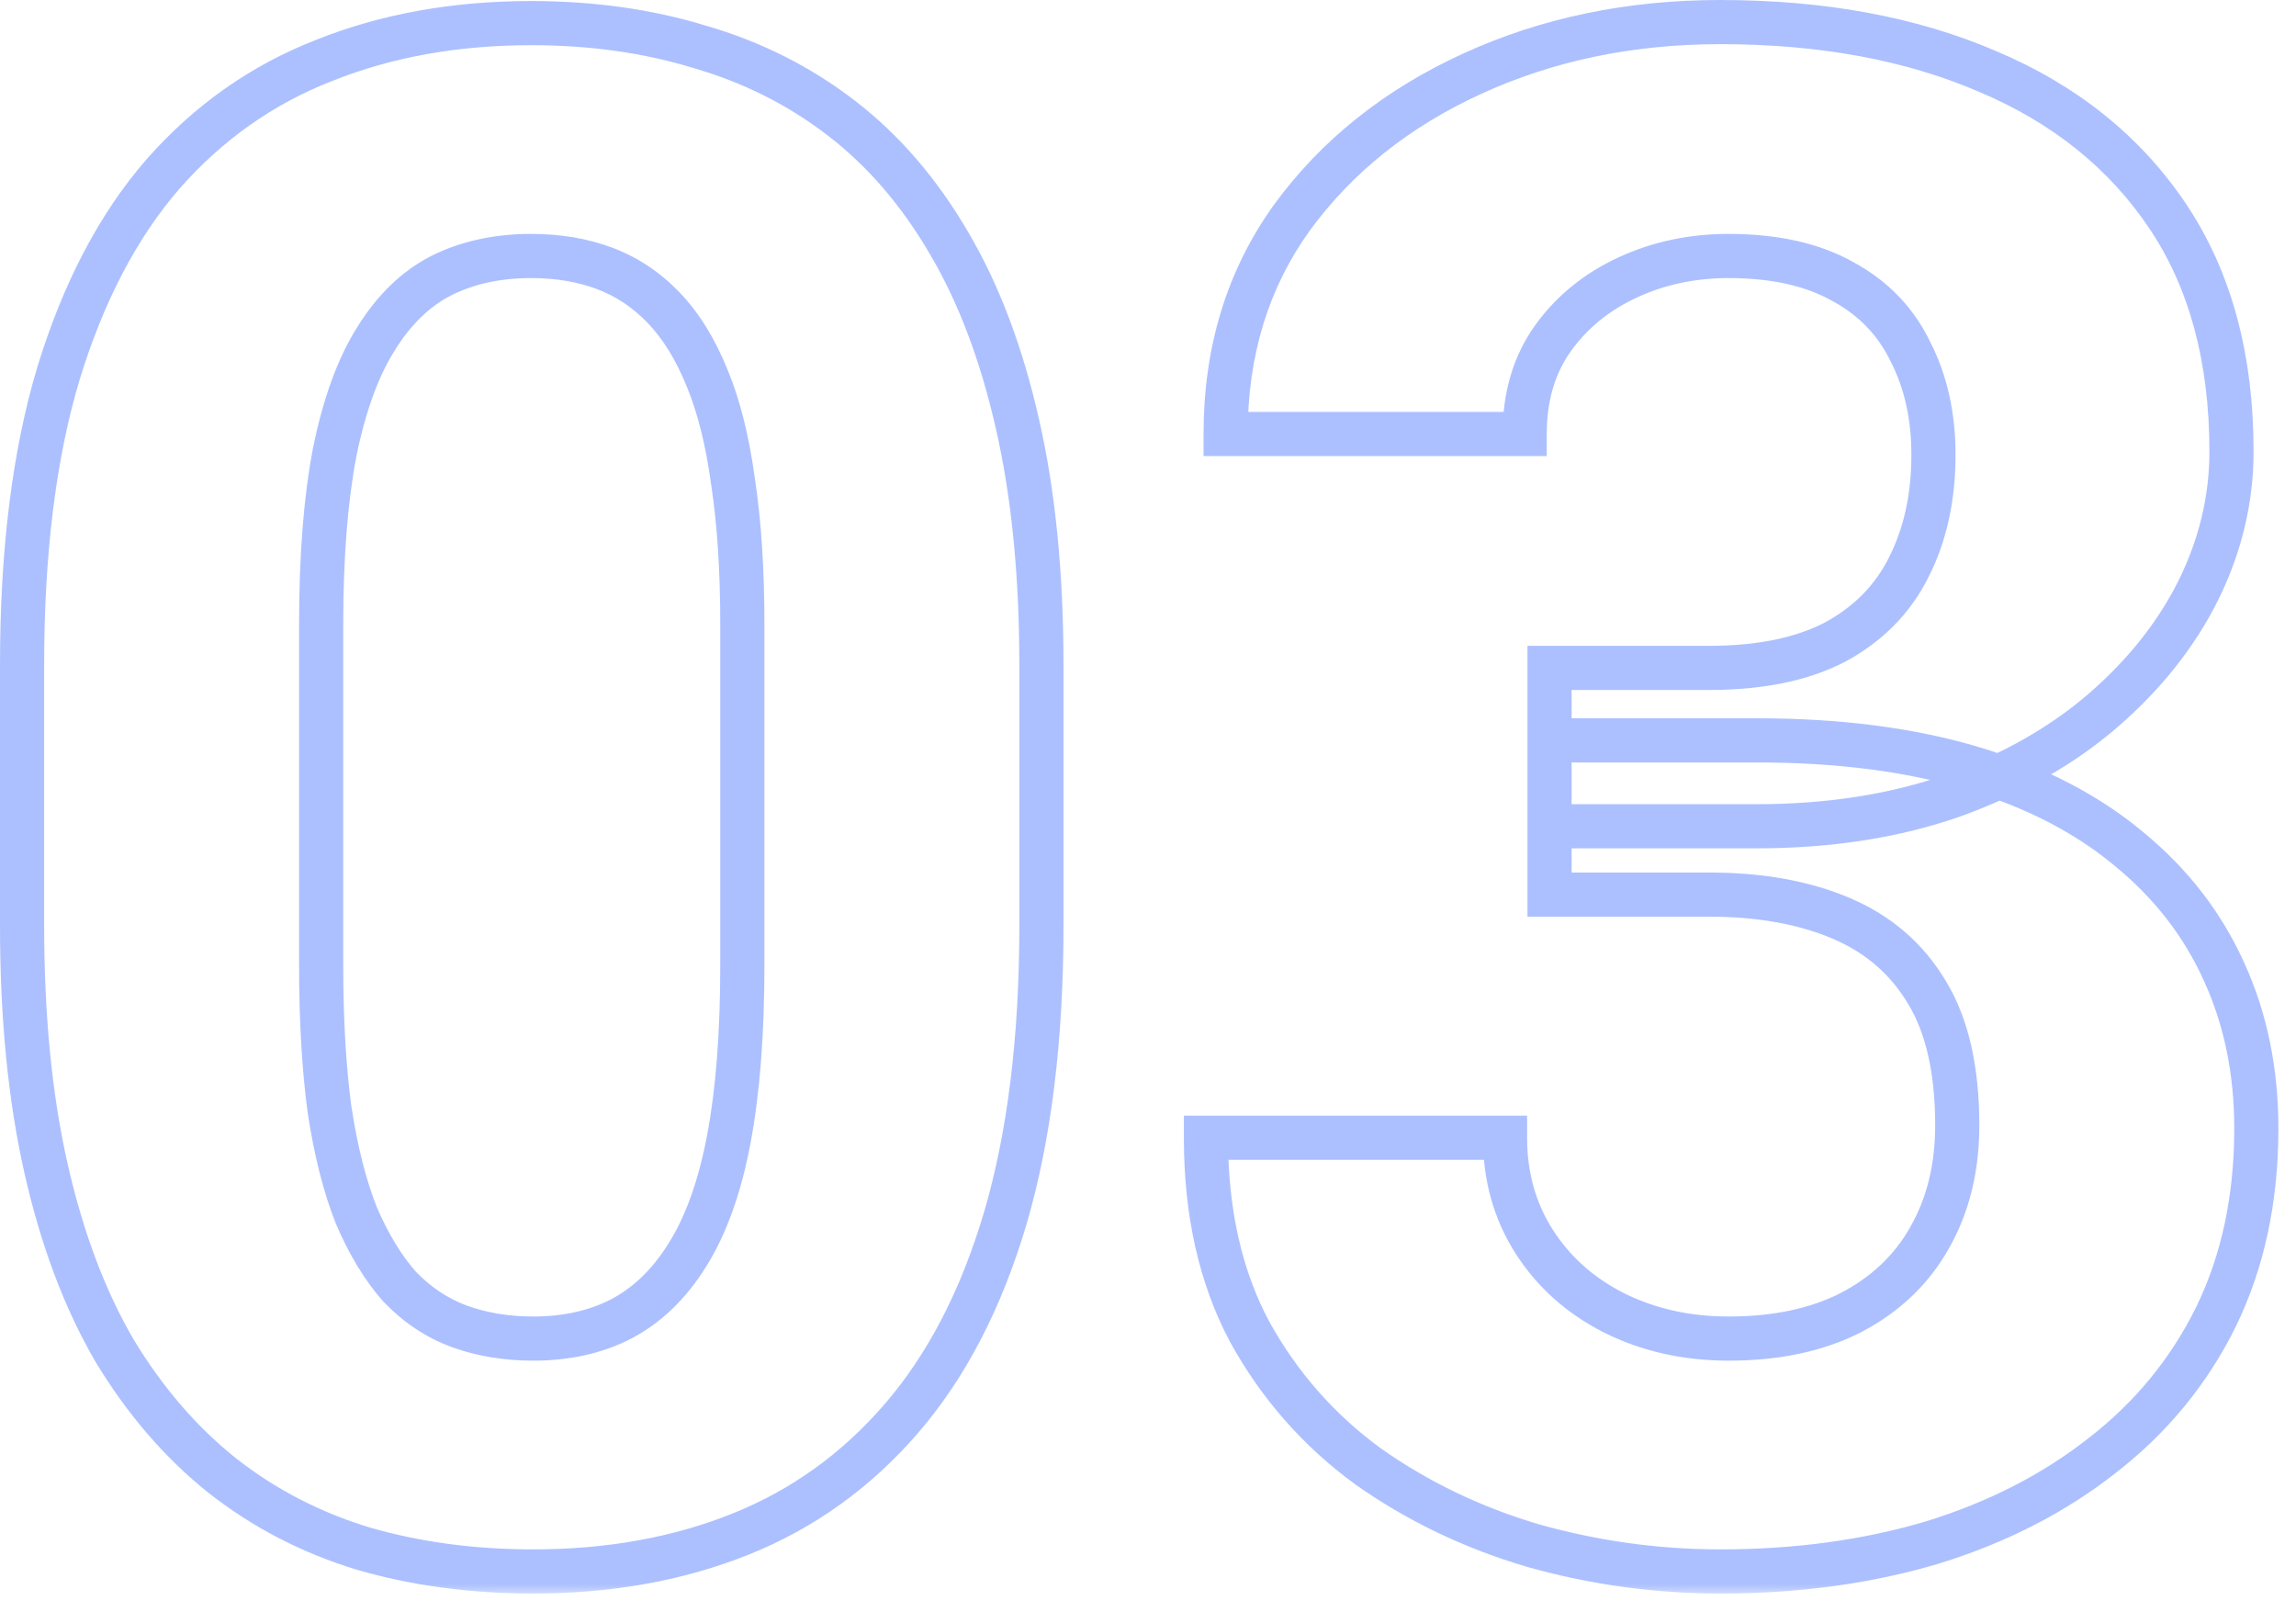
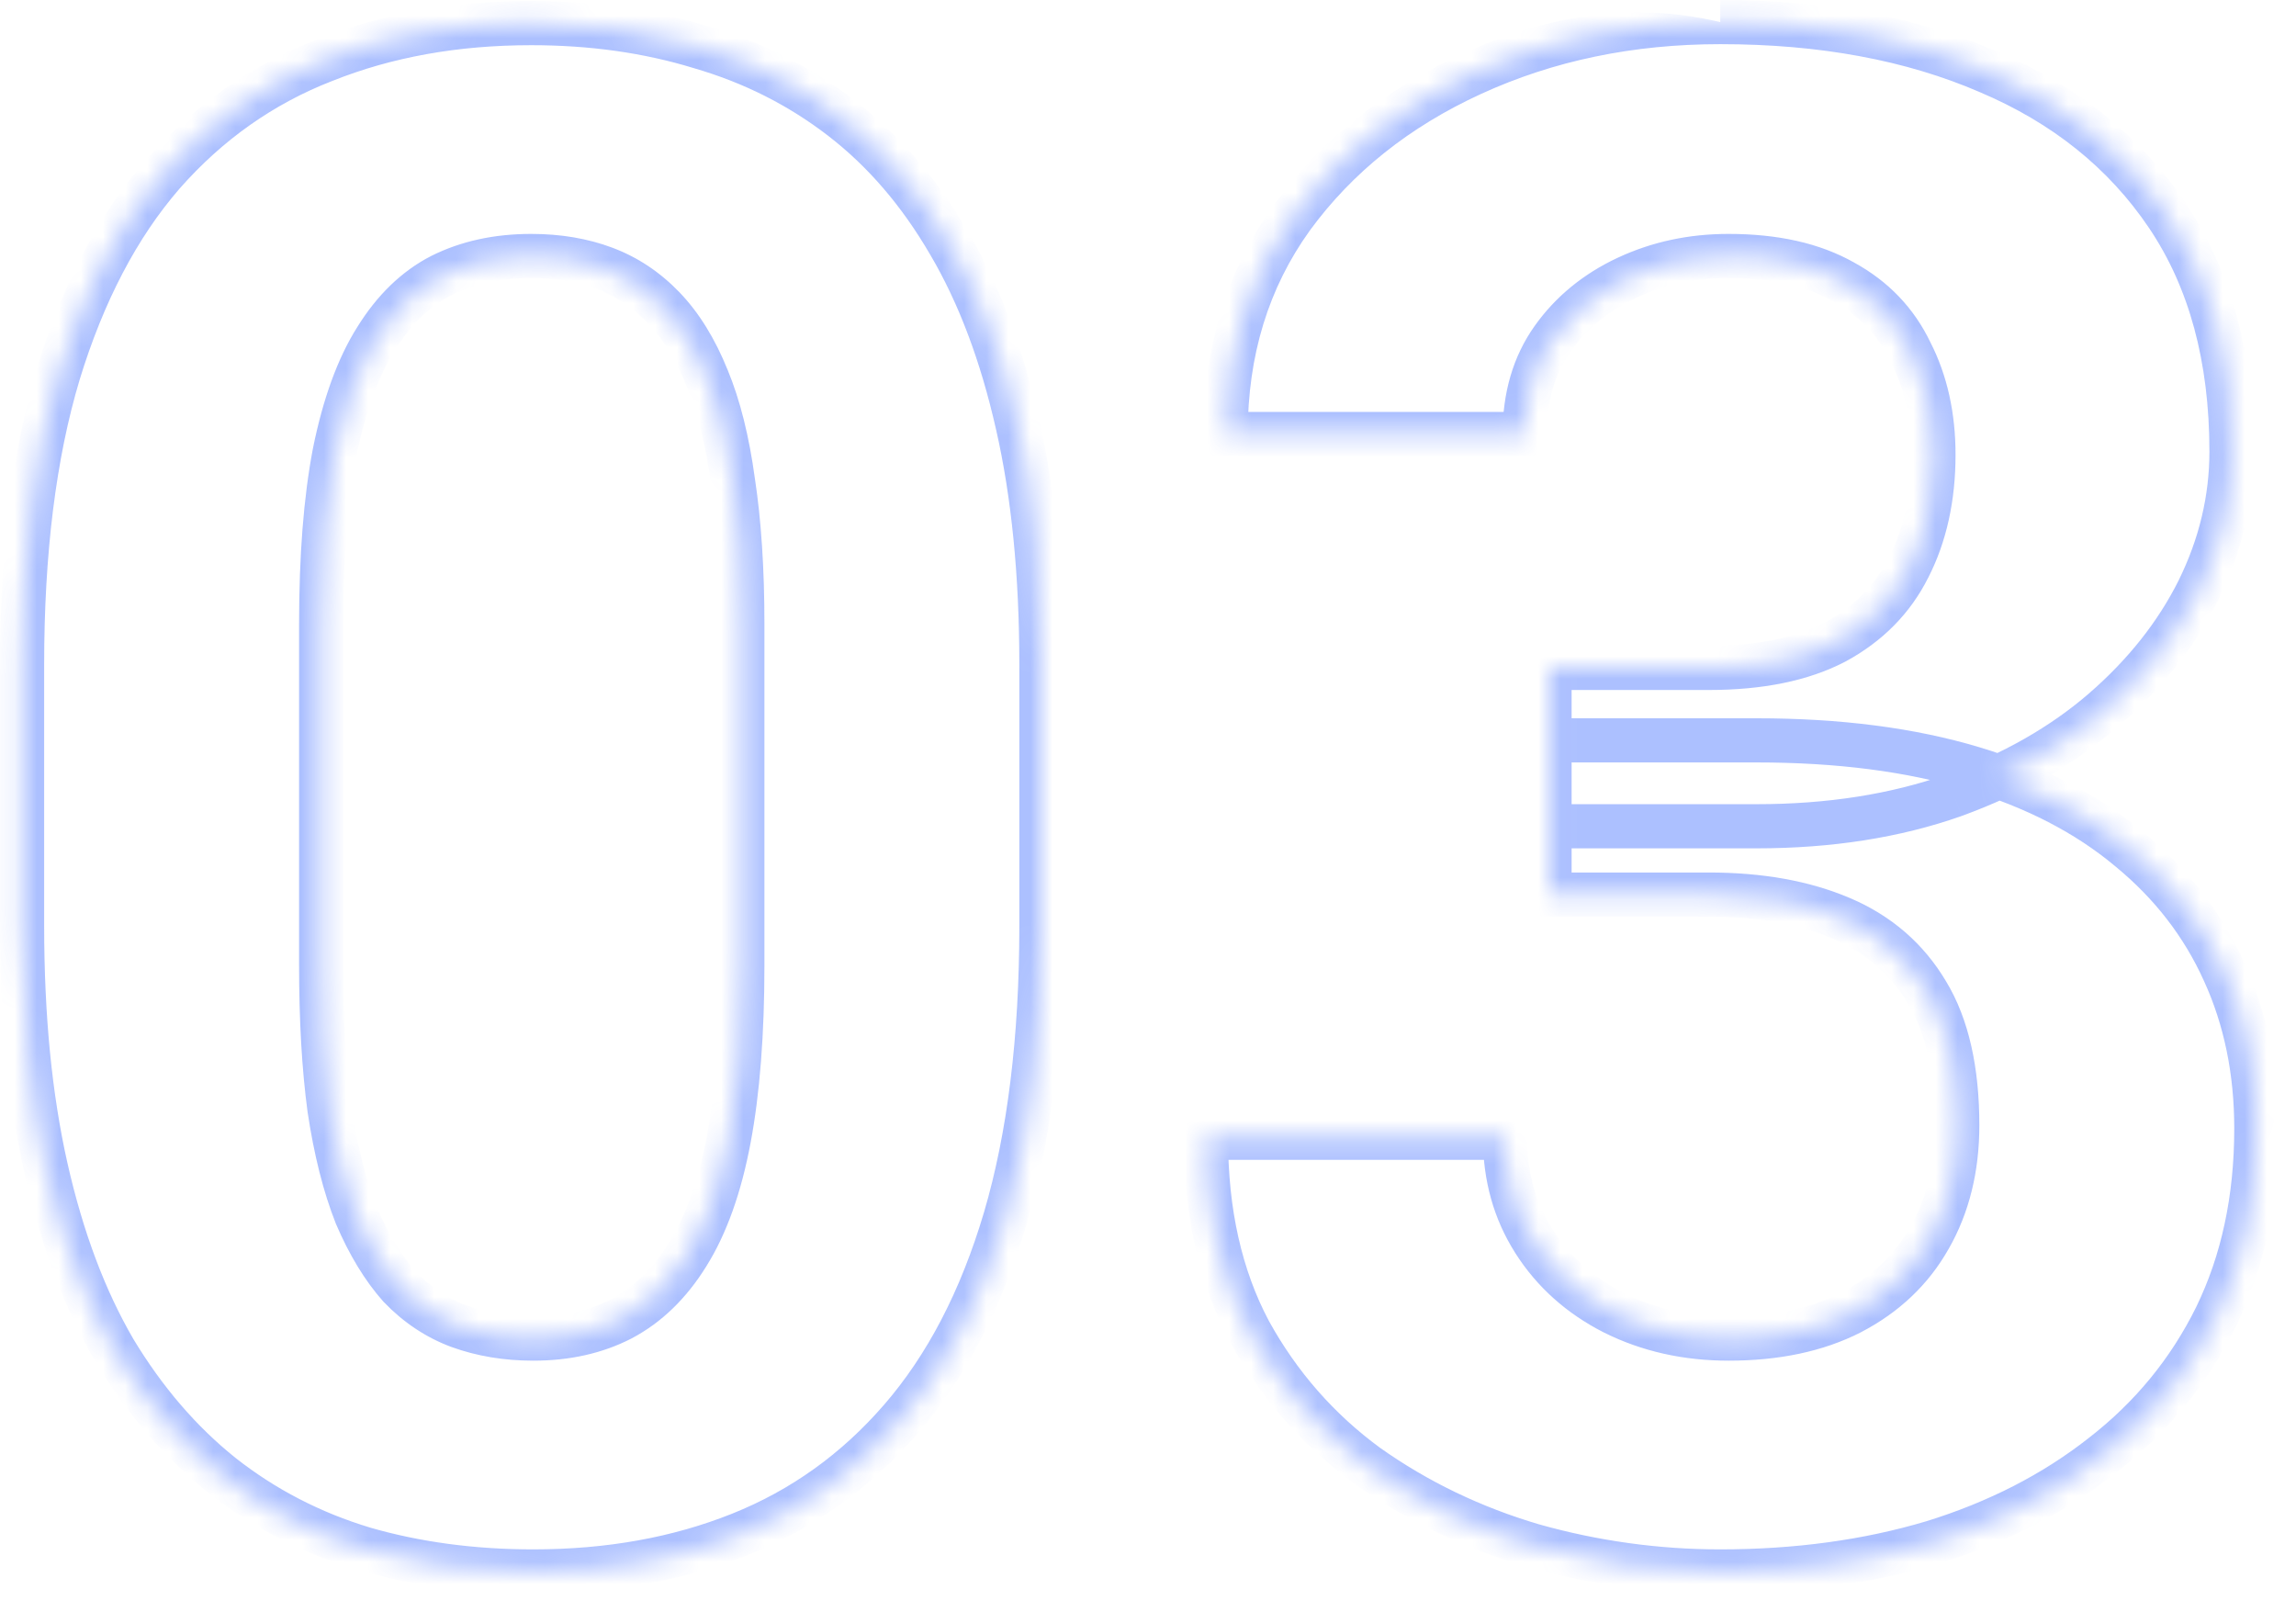
<svg xmlns="http://www.w3.org/2000/svg" width="104" height="73" viewBox="0 0 104 73" fill="none">
  <mask id="path-1-outside-1_34_1862" maskUnits="userSpaceOnUse" x="-0.828" y="-0.766" width="105" height="73" fill="black">
-     <rect fill="white" x="-0.828" y="-0.766" width="105" height="73" />
    <path d="M47.172 30.109V41.922C47.172 47.047 46.625 51.469 45.531 55.188C44.438 58.875 42.859 61.906 40.797 64.281C38.766 66.625 36.344 68.359 33.531 69.484C30.719 70.609 27.594 71.172 24.156 71.172C21.406 71.172 18.844 70.828 16.469 70.141C14.094 69.422 11.953 68.312 10.047 66.812C8.172 65.312 6.547 63.422 5.172 61.141C3.828 58.828 2.797 56.078 2.078 52.891C1.359 49.703 1 46.047 1 41.922V30.109C1 24.984 1.547 20.594 2.641 16.938C3.766 13.25 5.344 10.234 7.375 7.891C9.438 5.547 11.875 3.828 14.688 2.734C17.5 1.609 20.625 1.047 24.062 1.047C26.812 1.047 29.359 1.406 31.703 2.125C34.078 2.812 36.219 3.891 38.125 5.359C40.031 6.828 41.656 8.719 43 11.031C44.344 13.312 45.375 16.047 46.094 19.234C46.812 22.391 47.172 26.016 47.172 30.109ZM33.625 43.703V28.281C33.625 25.812 33.484 23.656 33.203 21.812C32.953 19.969 32.562 18.406 32.031 17.125C31.5 15.812 30.844 14.75 30.062 13.938C29.281 13.125 28.391 12.531 27.391 12.156C26.391 11.781 25.281 11.594 24.062 11.594C22.531 11.594 21.172 11.891 19.984 12.484C18.828 13.078 17.844 14.031 17.031 15.344C16.219 16.625 15.594 18.344 15.156 20.5C14.75 22.625 14.547 25.219 14.547 28.281V43.703C14.547 46.172 14.672 48.344 14.922 50.219C15.203 52.094 15.609 53.703 16.141 55.047C16.703 56.359 17.359 57.438 18.109 58.281C18.891 59.094 19.781 59.688 20.781 60.062C21.812 60.438 22.938 60.625 24.156 60.625C25.656 60.625 26.984 60.328 28.141 59.734C29.328 59.109 30.328 58.141 31.141 56.828C31.984 55.484 32.609 53.734 33.016 51.578C33.422 49.422 33.625 46.797 33.625 43.703ZM70.188 30.25H77.406C79.719 30.25 81.625 29.859 83.125 29.078C84.625 28.266 85.734 27.141 86.453 25.703C87.203 24.234 87.578 22.531 87.578 20.594C87.578 18.844 87.234 17.297 86.547 15.953C85.891 14.578 84.875 13.516 83.5 12.766C82.125 11.984 80.391 11.594 78.297 11.594C76.641 11.594 75.109 11.922 73.703 12.578C72.297 13.234 71.172 14.156 70.328 15.344C69.484 16.531 69.062 17.969 69.062 19.656H55.516C55.516 15.906 56.516 12.641 58.516 9.859C60.547 7.078 63.266 4.906 66.672 3.344C70.078 1.781 73.828 1 77.922 1C82.547 1 86.594 1.75 90.062 3.25C93.531 4.719 96.234 6.891 98.172 9.766C100.109 12.641 101.078 16.203 101.078 20.453C101.078 22.609 100.578 24.703 99.578 26.734C98.578 28.734 97.141 30.547 95.266 32.172C93.422 33.766 91.172 35.047 88.516 36.016C85.859 36.953 82.875 37.422 79.562 37.422H70.188V30.25ZM70.188 40.516V33.531H79.562C83.281 33.531 86.547 33.953 89.359 34.797C92.172 35.641 94.531 36.859 96.438 38.453C98.344 40.016 99.781 41.875 100.75 44.031C101.719 46.156 102.203 48.516 102.203 51.109C102.203 54.297 101.594 57.141 100.375 59.641C99.156 62.109 97.438 64.203 95.219 65.922C93.031 67.641 90.469 68.953 87.531 69.859C84.594 70.734 81.391 71.172 77.922 71.172C75.047 71.172 72.219 70.781 69.438 70C66.688 69.188 64.188 67.984 61.938 66.391C59.719 64.766 57.938 62.734 56.594 60.297C55.281 57.828 54.625 54.906 54.625 51.531H68.172C68.172 53.281 68.609 54.844 69.484 56.219C70.359 57.594 71.562 58.672 73.094 59.453C74.656 60.234 76.391 60.625 78.297 60.625C80.453 60.625 82.297 60.234 83.828 59.453C85.391 58.641 86.578 57.516 87.391 56.078C88.234 54.609 88.656 52.906 88.656 50.969C88.656 48.469 88.203 46.469 87.297 44.969C86.391 43.438 85.094 42.312 83.406 41.594C81.719 40.875 79.719 40.516 77.406 40.516H70.188Z" />
  </mask>
-   <path d="M45.531 55.188L46.49 55.472L46.491 55.47L45.531 55.188ZM40.797 64.281L40.042 63.626L40.041 63.626L40.797 64.281ZM16.469 70.141L16.179 71.098L16.191 71.101L16.469 70.141ZM10.047 66.812L9.422 67.593L9.428 67.598L10.047 66.812ZM5.172 61.141L4.307 61.643L4.311 61.65L4.315 61.657L5.172 61.141ZM2.641 16.938L1.684 16.646L1.683 16.651L2.641 16.938ZM7.375 7.891L6.624 7.23L6.619 7.236L7.375 7.891ZM14.688 2.734L15.05 3.666L15.059 3.663L14.688 2.734ZM31.703 2.125L31.41 3.081L31.418 3.083L31.425 3.086L31.703 2.125ZM43 11.031L42.135 11.534L42.138 11.539L43 11.031ZM46.094 19.234L45.118 19.454L45.119 19.456L46.094 19.234ZM33.203 21.812L32.212 21.947L32.213 21.955L32.215 21.963L33.203 21.812ZM32.031 17.125L31.104 17.5L31.108 17.508L32.031 17.125ZM19.984 12.484L19.537 11.59L19.528 11.595L19.984 12.484ZM17.031 15.344L17.876 15.879L17.881 15.87L17.031 15.344ZM15.156 20.5L14.176 20.301L14.174 20.312L15.156 20.5ZM14.922 50.219L13.931 50.351L13.932 50.359L13.933 50.367L14.922 50.219ZM16.141 55.047L15.211 55.414L15.216 55.428L15.222 55.441L16.141 55.047ZM18.109 58.281L17.362 58.946L17.375 58.96L17.389 58.974L18.109 58.281ZM20.781 60.062L20.43 60.999L20.439 61.002L20.781 60.062ZM28.141 59.734L28.598 60.624L28.606 60.619L28.141 59.734ZM31.141 56.828L30.294 56.296L30.29 56.302L31.141 56.828ZM47.172 30.109H46.172V41.922H47.172H48.172V30.109H47.172ZM47.172 41.922H46.172C46.172 46.98 45.632 51.302 44.572 54.905L45.531 55.188L46.491 55.47C47.618 51.635 48.172 47.114 48.172 41.922H47.172ZM45.531 55.188L44.572 54.903C43.511 58.484 41.992 61.38 40.042 63.626L40.797 64.281L41.552 64.937C43.727 62.433 45.364 59.266 46.49 55.472L45.531 55.188ZM40.797 64.281L40.041 63.626C38.112 65.853 35.821 67.492 33.16 68.556L33.531 69.484L33.903 70.413C36.867 69.227 39.419 67.397 41.553 64.936L40.797 64.281ZM33.531 69.484L33.16 68.556C30.48 69.628 27.484 70.172 24.156 70.172V71.172V72.172C27.704 72.172 30.957 71.591 33.903 70.413L33.531 69.484ZM24.156 71.172V70.172C21.49 70.172 19.022 69.839 16.747 69.18L16.469 70.141L16.191 71.101C18.666 71.818 21.323 72.172 24.156 72.172V71.172ZM16.469 70.141L16.758 69.183C14.5 68.5 12.471 67.448 10.665 66.027L10.047 66.812L9.428 67.598C11.435 69.177 13.688 70.344 16.179 71.098L16.469 70.141ZM10.047 66.812L10.672 66.032C8.898 64.613 7.349 62.816 6.028 60.624L5.172 61.141L4.315 61.657C5.745 64.028 7.445 66.012 9.422 67.593L10.047 66.812ZM5.172 61.141L6.037 60.638C4.754 58.431 3.755 55.78 3.054 52.671L2.078 52.891L1.103 53.111C1.839 56.376 2.903 59.226 4.307 61.643L5.172 61.141ZM2.078 52.891L3.054 52.671C2.355 49.571 2 45.991 2 41.922H1H0C0 46.102 0.364 49.835 1.103 53.111L2.078 52.891ZM1 41.922H2V30.109H1H0V41.922H1ZM1 30.109H2C2 25.05 2.54 20.762 3.599 17.224L2.641 16.938L1.683 16.651C0.553 20.426 0 24.918 0 30.109H1ZM2.641 16.938L3.597 17.229C4.691 13.644 6.21 10.761 8.131 8.546L7.375 7.891L6.619 7.236C4.477 9.707 2.84 12.856 1.684 16.646L2.641 16.938ZM7.375 7.891L8.126 8.551C10.086 6.323 12.392 4.7 15.05 3.666L14.688 2.734L14.325 1.802C11.358 2.956 8.789 4.77 6.624 7.23L7.375 7.891ZM14.688 2.734L15.059 3.663C17.738 2.591 20.735 2.047 24.062 2.047V1.047V0.047C20.515 0.047 17.262 0.628 14.316 1.806L14.688 2.734ZM24.062 1.047V2.047C26.725 2.047 29.172 2.395 31.41 3.081L31.703 2.125L31.996 1.169C29.547 0.418 26.9 0.047 24.062 0.047V1.047ZM31.703 2.125L31.425 3.086C33.683 3.739 35.71 4.761 37.515 6.152L38.125 5.359L38.735 4.567C36.727 3.02 34.473 1.886 31.981 1.164L31.703 2.125ZM38.125 5.359L37.515 6.152C39.307 7.533 40.849 9.321 42.135 11.534L43 11.031L43.865 10.529C42.463 8.117 40.755 6.124 38.735 4.567L38.125 5.359ZM43 11.031L42.138 11.539C43.419 13.713 44.417 16.345 45.118 19.454L46.094 19.234L47.069 19.014C46.333 15.748 45.269 12.912 43.862 10.524L43 11.031ZM46.094 19.234L45.119 19.456C45.817 22.524 46.172 26.072 46.172 30.109H47.172H48.172C48.172 25.96 47.808 22.258 47.069 19.012L46.094 19.234ZM33.625 43.703H34.625V28.281H33.625H32.625V43.703H33.625ZM33.625 28.281H34.625C34.625 25.777 34.483 23.568 34.192 21.662L33.203 21.812L32.215 21.963C32.486 23.744 32.625 25.848 32.625 28.281H33.625ZM33.203 21.812L34.194 21.678C33.936 19.776 33.528 18.125 32.955 16.742L32.031 17.125L31.108 17.508C31.597 18.688 31.97 20.162 32.212 21.947L33.203 21.812ZM32.031 17.125L32.958 16.75C32.391 15.348 31.672 14.169 30.783 13.244L30.062 13.938L29.342 14.631C30.015 15.331 30.609 16.277 31.104 17.5L32.031 17.125ZM30.062 13.938L30.783 13.244C29.904 12.33 28.889 11.65 27.742 11.22L27.391 12.156L27.04 13.093C27.892 13.412 28.658 13.92 29.342 14.631L30.062 13.938ZM27.391 12.156L27.742 11.22C26.615 10.797 25.384 10.594 24.062 10.594V11.594V12.594C25.178 12.594 26.166 12.765 27.04 13.093L27.391 12.156ZM24.062 11.594V10.594C22.4 10.594 20.883 10.917 19.537 11.59L19.984 12.484L20.432 13.379C21.46 12.864 22.663 12.594 24.062 12.594V11.594ZM19.984 12.484L19.528 11.595C18.181 12.286 17.071 13.38 16.181 14.817L17.031 15.344L17.881 15.87C18.616 14.683 19.475 13.87 20.441 13.374L19.984 12.484ZM17.031 15.344L16.187 14.808C15.287 16.228 14.628 18.075 14.176 20.301L15.156 20.5L16.136 20.699C16.559 18.613 17.151 17.022 17.876 15.879L17.031 15.344ZM15.156 20.5L14.174 20.312C13.752 22.519 13.547 25.179 13.547 28.281H14.547H15.547C15.547 25.258 15.748 22.731 16.139 20.688L15.156 20.5ZM14.547 28.281H13.547V43.703H14.547H15.547V28.281H14.547ZM14.547 43.703H13.547C13.547 46.204 13.673 48.421 13.931 50.351L14.922 50.219L15.913 50.087C15.67 48.266 15.547 46.14 15.547 43.703H14.547ZM14.922 50.219L13.933 50.367C14.222 52.295 14.644 53.982 15.211 55.414L16.141 55.047L17.071 54.679C16.574 53.424 16.184 51.892 15.911 50.07L14.922 50.219ZM16.141 55.047L15.222 55.441C15.816 56.827 16.524 58.004 17.362 58.946L18.109 58.281L18.857 57.617C18.194 56.871 17.591 55.892 17.06 54.653L16.141 55.047ZM18.109 58.281L17.389 58.974C18.267 59.888 19.282 60.569 20.43 60.999L20.781 60.062L21.132 59.126C20.28 58.806 19.514 58.299 18.83 57.588L18.109 58.281ZM20.781 60.062L20.439 61.002C21.592 61.421 22.834 61.625 24.156 61.625V60.625V59.625C23.041 59.625 22.033 59.454 21.123 59.123L20.781 60.062ZM24.156 60.625V61.625C25.791 61.625 27.279 61.301 28.597 60.624L28.141 59.734L27.684 58.845C26.689 59.355 25.522 59.625 24.156 59.625V60.625ZM28.141 59.734L28.606 60.619C29.974 59.899 31.099 58.795 31.991 57.355L31.141 56.828L30.29 56.302C29.557 57.486 28.682 58.319 27.675 58.849L28.141 59.734ZM31.141 56.828L31.988 57.36C32.918 55.878 33.577 53.999 33.998 51.763L33.016 51.578L32.033 51.393C31.642 53.47 31.051 55.091 30.294 56.296L31.141 56.828ZM33.016 51.578L33.998 51.763C34.42 49.527 34.625 46.836 34.625 43.703H33.625H32.625C32.625 46.758 32.424 49.317 32.033 51.393L33.016 51.578ZM70.188 30.25V29.25H69.188V30.25H70.188ZM83.125 29.078L83.587 29.965L83.594 29.961L83.601 29.957L83.125 29.078ZM86.453 25.703L85.562 25.248L85.559 25.256L86.453 25.703ZM86.547 15.953L85.644 16.384L85.65 16.396L85.657 16.409L86.547 15.953ZM83.5 12.766L83.006 13.635L83.013 13.639L83.021 13.643L83.5 12.766ZM69.062 19.656V20.656H70.062V19.656H69.062ZM55.516 19.656H54.516V20.656H55.516V19.656ZM58.516 9.859L57.708 9.27L57.704 9.276L58.516 9.859ZM90.062 3.25L89.666 4.168L89.673 4.171L90.062 3.25ZM99.578 26.734L100.473 27.182L100.475 27.176L99.578 26.734ZM95.266 32.172L95.92 32.928L95.921 32.928L95.266 32.172ZM88.516 36.016L88.849 36.959L88.858 36.955L88.516 36.016ZM70.188 37.422H69.188V38.422H70.188V37.422ZM70.188 40.516H69.188V41.516H70.188V40.516ZM70.188 33.531V32.531H69.188V33.531H70.188ZM96.438 38.453L95.796 39.22L95.804 39.227L96.438 38.453ZM100.75 44.031L99.838 44.441L99.84 44.446L100.75 44.031ZM100.375 59.641L101.272 60.083L101.274 60.079L100.375 59.641ZM95.219 65.922L94.606 65.131L94.601 65.136L95.219 65.922ZM87.531 69.859L87.817 70.818L87.826 70.815L87.531 69.859ZM69.438 70L69.154 70.959L69.167 70.963L69.438 70ZM61.938 66.391L61.347 67.197L61.353 67.202L61.359 67.207L61.938 66.391ZM56.594 60.297L55.711 60.766L55.714 60.773L55.718 60.78L56.594 60.297ZM54.625 51.531V50.531H53.625V51.531H54.625ZM68.172 51.531H69.172V50.531H68.172V51.531ZM73.094 59.453L72.639 60.344L72.647 60.347L73.094 59.453ZM83.828 59.453L84.283 60.344L84.29 60.34L83.828 59.453ZM87.391 56.078L86.523 55.58L86.52 55.586L87.391 56.078ZM87.297 44.969L86.436 45.478L86.441 45.486L87.297 44.969ZM70.188 30.25V31.25H77.406V30.25V29.25H70.188V30.25ZM77.406 30.25V31.25C79.823 31.25 81.902 30.843 83.587 29.965L83.125 29.078L82.663 28.191C81.348 28.876 79.614 29.25 77.406 29.25V30.25ZM83.125 29.078L83.601 29.957C85.27 29.053 86.531 27.783 87.347 26.15L86.453 25.703L85.559 25.256C84.938 26.498 83.98 27.478 82.649 28.199L83.125 29.078ZM86.453 25.703L87.344 26.158C88.177 24.526 88.578 22.662 88.578 20.594H87.578H86.578C86.578 22.401 86.229 23.943 85.562 25.248L86.453 25.703ZM87.578 20.594H88.578C88.578 18.711 88.207 17.003 87.437 15.498L86.547 15.953L85.657 16.409C86.261 17.59 86.578 18.977 86.578 20.594H87.578ZM86.547 15.953L87.449 15.522C86.7 13.952 85.533 12.736 83.979 11.888L83.5 12.766L83.021 13.643C84.217 14.296 85.082 15.204 85.644 16.384L86.547 15.953ZM83.5 12.766L83.994 11.896C82.427 11.006 80.51 10.594 78.297 10.594V11.594V12.594C80.272 12.594 81.823 12.963 83.006 13.635L83.5 12.766ZM78.297 11.594V10.594C76.504 10.594 74.828 10.95 73.28 11.672L73.703 12.578L74.126 13.484C75.391 12.894 76.777 12.594 78.297 12.594V11.594ZM73.703 12.578L73.28 11.672C71.728 12.396 70.463 13.427 69.513 14.764L70.328 15.344L71.143 15.923C71.88 14.886 72.866 14.072 74.126 13.484L73.703 12.578ZM70.328 15.344L69.513 14.764C68.531 16.147 68.062 17.795 68.062 19.656H69.062H70.062C70.062 18.142 70.438 16.916 71.143 15.923L70.328 15.344ZM69.062 19.656V18.656H55.516V19.656V20.656H69.062V19.656ZM55.516 19.656H56.516C56.516 16.095 57.462 13.038 59.328 10.443L58.516 9.859L57.704 9.276C55.57 12.243 54.516 15.718 54.516 19.656H55.516ZM58.516 9.859L59.323 10.449C61.245 7.818 63.824 5.75 67.089 4.253L66.672 3.344L66.255 2.435C62.707 4.062 59.849 6.338 57.708 9.27L58.516 9.859ZM66.672 3.344L67.089 4.253C70.353 2.756 73.959 2 77.922 2V1V0C73.698 0 69.804 0.807 66.255 2.435L66.672 3.344ZM77.922 1V2C82.44 2 86.347 2.733 89.666 4.168L90.062 3.25L90.459 2.332C86.841 0.767 82.654 0 77.922 0V1ZM90.062 3.25L89.673 4.171C92.979 5.571 95.523 7.624 97.343 10.325L98.172 9.766L99.001 9.207C96.946 6.157 94.084 3.867 90.452 2.329L90.062 3.25ZM98.172 9.766L97.343 10.325C99.146 13 100.078 16.357 100.078 20.453H101.078H102.078C102.078 16.049 101.073 12.281 99.001 9.207L98.172 9.766ZM101.078 20.453H100.078C100.078 22.448 99.617 24.392 98.681 26.293L99.578 26.734L100.475 27.176C101.539 25.015 102.078 22.77 102.078 20.453H101.078ZM99.578 26.734L98.684 26.287C97.749 28.157 96.397 29.868 94.611 31.416L95.266 32.172L95.921 32.928C97.884 31.226 99.408 29.311 100.473 27.182L99.578 26.734ZM95.266 32.172L94.612 31.415C92.873 32.918 90.733 34.142 88.173 35.076L88.516 36.016L88.858 36.955C91.611 35.951 93.971 34.613 95.92 32.928L95.266 32.172ZM88.516 36.016L88.183 35.073C85.65 35.966 82.781 36.422 79.562 36.422V37.422V38.422C82.969 38.422 86.068 37.94 88.848 36.959L88.516 36.016ZM79.562 37.422V36.422H70.188V37.422V38.422H79.562V37.422ZM70.188 37.422H71.188V30.25H70.188H69.188V37.422H70.188ZM70.188 40.516H71.188V33.531H70.188H69.188V40.516H70.188ZM70.188 33.531V34.531H79.562V33.531V32.531H70.188V33.531ZM79.562 33.531V34.531C83.209 34.531 86.374 34.945 89.072 35.755L89.359 34.797L89.647 33.839C86.72 32.961 83.354 32.531 79.562 32.531V33.531ZM89.359 34.797L89.072 35.755C91.778 36.566 94.011 37.728 95.796 39.22L96.438 38.453L97.079 37.686C95.052 35.991 92.566 34.715 89.647 33.839L89.359 34.797ZM96.438 38.453L95.804 39.227C97.596 40.695 98.935 42.432 99.838 44.441L100.75 44.031L101.662 43.621C100.627 41.318 99.092 39.336 97.071 37.68L96.438 38.453ZM100.75 44.031L99.84 44.446C100.743 46.427 101.203 48.643 101.203 51.109H102.203H103.203C103.203 48.388 102.694 45.885 101.66 43.616L100.75 44.031ZM102.203 51.109H101.203C101.203 54.167 100.619 56.858 99.476 59.202L100.375 59.641L101.274 60.079C102.568 57.424 103.203 54.426 103.203 51.109H102.203ZM100.375 59.641L99.478 59.198C98.328 61.528 96.708 63.504 94.606 65.131L95.219 65.922L95.831 66.712C98.167 64.903 99.984 62.691 101.272 60.083L100.375 59.641ZM95.219 65.922L94.601 65.136C92.519 66.771 90.069 68.03 87.237 68.904L87.531 69.859L87.826 70.815C90.868 69.876 93.543 68.51 95.837 66.708L95.219 65.922ZM87.531 69.859L87.246 68.901C84.412 69.745 81.306 70.172 77.922 70.172V71.172V72.172C81.475 72.172 84.775 71.724 87.817 70.818L87.531 69.859ZM77.922 71.172V70.172C75.139 70.172 72.402 69.794 69.708 69.037L69.438 70L69.167 70.963C72.036 71.769 74.955 72.172 77.922 72.172V71.172ZM69.438 70L69.721 69.041C67.072 68.258 64.672 67.102 62.516 65.575L61.938 66.391L61.359 67.207C63.703 68.867 66.303 70.117 69.154 70.959L69.438 70ZM61.938 66.391L62.528 65.584C60.428 64.046 58.744 62.126 57.469 59.814L56.594 60.297L55.718 60.78C57.131 63.343 59.009 65.485 61.347 67.197L61.938 66.391ZM56.594 60.297L57.477 59.827C56.255 57.53 55.625 54.776 55.625 51.531H54.625H53.625C53.625 55.036 54.307 58.126 55.711 60.766L56.594 60.297ZM54.625 51.531V52.531H68.172V51.531V50.531H54.625V51.531ZM68.172 51.531H67.172C67.172 53.457 67.656 55.208 68.641 56.756L69.484 56.219L70.328 55.682C69.563 54.479 69.172 53.106 69.172 51.531H68.172ZM69.484 56.219L68.641 56.756C69.617 58.29 70.958 59.486 72.639 60.344L73.094 59.453L73.548 58.562C72.167 57.858 71.102 56.898 70.328 55.682L69.484 56.219ZM73.094 59.453L72.647 60.347C74.36 61.204 76.25 61.625 78.297 61.625V60.625V59.625C76.531 59.625 74.952 59.264 73.541 58.559L73.094 59.453ZM78.297 60.625V61.625C80.572 61.625 82.579 61.213 84.283 60.344L83.828 59.453L83.374 58.562C82.014 59.256 80.334 59.625 78.297 59.625V60.625ZM83.828 59.453L84.29 60.34C86.012 59.445 87.347 58.188 88.261 56.57L87.391 56.078L86.52 55.586C85.809 56.844 84.769 57.837 83.367 58.566L83.828 59.453ZM87.391 56.078L88.258 56.576C89.2 54.935 89.656 53.056 89.656 50.969H88.656H87.656C87.656 52.757 87.268 54.283 86.523 55.58L87.391 56.078ZM88.656 50.969H89.656C89.656 48.36 89.185 46.16 88.153 44.452L87.297 44.969L86.441 45.486C87.221 46.777 87.656 48.577 87.656 50.969H88.656ZM87.297 44.969L88.157 44.459C87.139 42.739 85.675 41.473 83.798 40.674L83.406 41.594L83.014 42.514C84.512 43.152 85.642 44.136 86.436 45.478L87.297 44.969ZM83.406 41.594L83.798 40.674C81.959 39.89 79.82 39.516 77.406 39.516V40.516V41.516C79.618 41.516 81.479 41.86 83.014 42.514L83.406 41.594ZM77.406 40.516V39.516H70.188V40.516V41.516H77.406V40.516Z" fill="#4975FF" fill-opacity="0.45" mask="url(#path-1-outside-1_34_1862)" />
+   <path d="M45.531 55.188L46.49 55.472L46.491 55.47L45.531 55.188ZM40.797 64.281L40.042 63.626L40.041 63.626L40.797 64.281ZM16.469 70.141L16.179 71.098L16.191 71.101L16.469 70.141ZM10.047 66.812L9.422 67.593L9.428 67.598L10.047 66.812ZM5.172 61.141L4.307 61.643L4.311 61.65L4.315 61.657L5.172 61.141ZM2.641 16.938L1.684 16.646L1.683 16.651L2.641 16.938ZM7.375 7.891L6.624 7.23L6.619 7.236L7.375 7.891ZM14.688 2.734L15.05 3.666L15.059 3.663L14.688 2.734ZM31.703 2.125L31.41 3.081L31.418 3.083L31.425 3.086L31.703 2.125ZM43 11.031L42.135 11.534L42.138 11.539L43 11.031ZM46.094 19.234L45.118 19.454L45.119 19.456L46.094 19.234ZM33.203 21.812L32.212 21.947L32.213 21.955L32.215 21.963L33.203 21.812ZM32.031 17.125L31.104 17.5L31.108 17.508L32.031 17.125ZM19.984 12.484L19.537 11.59L19.528 11.595L19.984 12.484ZM17.031 15.344L17.876 15.879L17.881 15.87L17.031 15.344ZM15.156 20.5L14.176 20.301L14.174 20.312L15.156 20.5ZM14.922 50.219L13.931 50.351L13.932 50.359L13.933 50.367L14.922 50.219ZM16.141 55.047L15.211 55.414L15.216 55.428L15.222 55.441L16.141 55.047ZM18.109 58.281L17.362 58.946L17.375 58.96L17.389 58.974L18.109 58.281ZM20.781 60.062L20.43 60.999L20.439 61.002L20.781 60.062ZM28.141 59.734L28.598 60.624L28.606 60.619L28.141 59.734ZM31.141 56.828L30.294 56.296L30.29 56.302L31.141 56.828ZM47.172 30.109H46.172V41.922H47.172H48.172V30.109H47.172ZM47.172 41.922H46.172C46.172 46.98 45.632 51.302 44.572 54.905L45.531 55.188L46.491 55.47C47.618 51.635 48.172 47.114 48.172 41.922H47.172ZM45.531 55.188L44.572 54.903C43.511 58.484 41.992 61.38 40.042 63.626L40.797 64.281L41.552 64.937C43.727 62.433 45.364 59.266 46.49 55.472L45.531 55.188ZM40.797 64.281L40.041 63.626C38.112 65.853 35.821 67.492 33.16 68.556L33.531 69.484L33.903 70.413C36.867 69.227 39.419 67.397 41.553 64.936L40.797 64.281ZM33.531 69.484L33.16 68.556C30.48 69.628 27.484 70.172 24.156 70.172V71.172V72.172C27.704 72.172 30.957 71.591 33.903 70.413L33.531 69.484ZM24.156 71.172V70.172C21.49 70.172 19.022 69.839 16.747 69.18L16.469 70.141L16.191 71.101C18.666 71.818 21.323 72.172 24.156 72.172V71.172ZM16.469 70.141L16.758 69.183C14.5 68.5 12.471 67.448 10.665 66.027L10.047 66.812L9.428 67.598C11.435 69.177 13.688 70.344 16.179 71.098L16.469 70.141ZM10.047 66.812L10.672 66.032C8.898 64.613 7.349 62.816 6.028 60.624L5.172 61.141L4.315 61.657C5.745 64.028 7.445 66.012 9.422 67.593L10.047 66.812ZM5.172 61.141L6.037 60.638C4.754 58.431 3.755 55.78 3.054 52.671L2.078 52.891L1.103 53.111C1.839 56.376 2.903 59.226 4.307 61.643L5.172 61.141ZM2.078 52.891L3.054 52.671C2.355 49.571 2 45.991 2 41.922H1H0C0 46.102 0.364 49.835 1.103 53.111L2.078 52.891ZM1 41.922H2V30.109H1H0V41.922H1ZM1 30.109H2C2 25.05 2.54 20.762 3.599 17.224L2.641 16.938L1.683 16.651C0.553 20.426 0 24.918 0 30.109H1ZM2.641 16.938L3.597 17.229C4.691 13.644 6.21 10.761 8.131 8.546L7.375 7.891L6.619 7.236C4.477 9.707 2.84 12.856 1.684 16.646L2.641 16.938ZM7.375 7.891L8.126 8.551C10.086 6.323 12.392 4.7 15.05 3.666L14.688 2.734L14.325 1.802C11.358 2.956 8.789 4.77 6.624 7.23L7.375 7.891ZM14.688 2.734L15.059 3.663C17.738 2.591 20.735 2.047 24.062 2.047V1.047V0.047C20.515 0.047 17.262 0.628 14.316 1.806L14.688 2.734ZM24.062 1.047V2.047C26.725 2.047 29.172 2.395 31.41 3.081L31.703 2.125L31.996 1.169C29.547 0.418 26.9 0.047 24.062 0.047V1.047ZM31.703 2.125L31.425 3.086C33.683 3.739 35.71 4.761 37.515 6.152L38.125 5.359L38.735 4.567C36.727 3.02 34.473 1.886 31.981 1.164L31.703 2.125ZM38.125 5.359L37.515 6.152C39.307 7.533 40.849 9.321 42.135 11.534L43 11.031L43.865 10.529C42.463 8.117 40.755 6.124 38.735 4.567L38.125 5.359ZM43 11.031L42.138 11.539C43.419 13.713 44.417 16.345 45.118 19.454L46.094 19.234L47.069 19.014C46.333 15.748 45.269 12.912 43.862 10.524L43 11.031ZM46.094 19.234L45.119 19.456C45.817 22.524 46.172 26.072 46.172 30.109H47.172H48.172C48.172 25.96 47.808 22.258 47.069 19.012L46.094 19.234ZM33.625 43.703H34.625V28.281H33.625H32.625V43.703H33.625ZM33.625 28.281H34.625C34.625 25.777 34.483 23.568 34.192 21.662L33.203 21.812L32.215 21.963C32.486 23.744 32.625 25.848 32.625 28.281H33.625ZM33.203 21.812L34.194 21.678C33.936 19.776 33.528 18.125 32.955 16.742L32.031 17.125L31.108 17.508C31.597 18.688 31.97 20.162 32.212 21.947L33.203 21.812ZM32.031 17.125L32.958 16.75C32.391 15.348 31.672 14.169 30.783 13.244L30.062 13.938L29.342 14.631C30.015 15.331 30.609 16.277 31.104 17.5L32.031 17.125ZM30.062 13.938L30.783 13.244C29.904 12.33 28.889 11.65 27.742 11.22L27.391 12.156L27.04 13.093C27.892 13.412 28.658 13.92 29.342 14.631L30.062 13.938ZM27.391 12.156L27.742 11.22C26.615 10.797 25.384 10.594 24.062 10.594V11.594V12.594C25.178 12.594 26.166 12.765 27.04 13.093L27.391 12.156ZM24.062 11.594V10.594C22.4 10.594 20.883 10.917 19.537 11.59L19.984 12.484L20.432 13.379C21.46 12.864 22.663 12.594 24.062 12.594V11.594ZM19.984 12.484L19.528 11.595C18.181 12.286 17.071 13.38 16.181 14.817L17.031 15.344L17.881 15.87C18.616 14.683 19.475 13.87 20.441 13.374L19.984 12.484ZM17.031 15.344L16.187 14.808C15.287 16.228 14.628 18.075 14.176 20.301L15.156 20.5L16.136 20.699C16.559 18.613 17.151 17.022 17.876 15.879L17.031 15.344ZM15.156 20.5L14.174 20.312C13.752 22.519 13.547 25.179 13.547 28.281H14.547H15.547C15.547 25.258 15.748 22.731 16.139 20.688L15.156 20.5ZM14.547 28.281H13.547V43.703H14.547H15.547V28.281H14.547ZM14.547 43.703H13.547C13.547 46.204 13.673 48.421 13.931 50.351L14.922 50.219L15.913 50.087C15.67 48.266 15.547 46.14 15.547 43.703H14.547ZM14.922 50.219L13.933 50.367C14.222 52.295 14.644 53.982 15.211 55.414L16.141 55.047L17.071 54.679C16.574 53.424 16.184 51.892 15.911 50.07L14.922 50.219ZM16.141 55.047L15.222 55.441C15.816 56.827 16.524 58.004 17.362 58.946L18.109 58.281L18.857 57.617C18.194 56.871 17.591 55.892 17.06 54.653L16.141 55.047ZM18.109 58.281L17.389 58.974C18.267 59.888 19.282 60.569 20.43 60.999L20.781 60.062L21.132 59.126C20.28 58.806 19.514 58.299 18.83 57.588L18.109 58.281ZM20.781 60.062L20.439 61.002C21.592 61.421 22.834 61.625 24.156 61.625V60.625V59.625C23.041 59.625 22.033 59.454 21.123 59.123L20.781 60.062ZM24.156 60.625V61.625C25.791 61.625 27.279 61.301 28.597 60.624L28.141 59.734L27.684 58.845C26.689 59.355 25.522 59.625 24.156 59.625V60.625ZM28.141 59.734L28.606 60.619C29.974 59.899 31.099 58.795 31.991 57.355L31.141 56.828L30.29 56.302C29.557 57.486 28.682 58.319 27.675 58.849L28.141 59.734ZM31.141 56.828L31.988 57.36C32.918 55.878 33.577 53.999 33.998 51.763L33.016 51.578L32.033 51.393C31.642 53.47 31.051 55.091 30.294 56.296L31.141 56.828ZM33.016 51.578L33.998 51.763C34.42 49.527 34.625 46.836 34.625 43.703H33.625H32.625C32.625 46.758 32.424 49.317 32.033 51.393L33.016 51.578ZM70.188 30.25V29.25H69.188V30.25H70.188ZM83.125 29.078L83.587 29.965L83.594 29.961L83.601 29.957L83.125 29.078ZM86.453 25.703L85.562 25.248L85.559 25.256L86.453 25.703ZM86.547 15.953L85.644 16.384L85.65 16.396L85.657 16.409L86.547 15.953ZM83.5 12.766L83.006 13.635L83.013 13.639L83.021 13.643L83.5 12.766ZM69.062 19.656V20.656H70.062V19.656H69.062ZM55.516 19.656H54.516V20.656H55.516V19.656ZM58.516 9.859L57.708 9.27L57.704 9.276L58.516 9.859ZM90.062 3.25L89.666 4.168L89.673 4.171L90.062 3.25ZM99.578 26.734L100.473 27.182L100.475 27.176L99.578 26.734ZM95.266 32.172L95.92 32.928L95.921 32.928L95.266 32.172ZM88.516 36.016L88.849 36.959L88.858 36.955L88.516 36.016ZM70.188 37.422H69.188V38.422H70.188V37.422ZM70.188 40.516H69.188V41.516H70.188V40.516ZM70.188 33.531V32.531H69.188V33.531H70.188ZM96.438 38.453L95.796 39.22L95.804 39.227L96.438 38.453ZM100.75 44.031L99.838 44.441L99.84 44.446L100.75 44.031ZM100.375 59.641L101.272 60.083L101.274 60.079L100.375 59.641ZM95.219 65.922L94.606 65.131L94.601 65.136L95.219 65.922ZM87.531 69.859L87.817 70.818L87.826 70.815L87.531 69.859ZM69.438 70L69.154 70.959L69.167 70.963L69.438 70ZM61.938 66.391L61.347 67.197L61.353 67.202L61.359 67.207L61.938 66.391ZM56.594 60.297L55.711 60.766L55.714 60.773L55.718 60.78L56.594 60.297ZM54.625 51.531V50.531H53.625V51.531H54.625ZM68.172 51.531H69.172V50.531H68.172V51.531ZM73.094 59.453L72.639 60.344L72.647 60.347L73.094 59.453ZM83.828 59.453L84.283 60.344L84.29 60.34L83.828 59.453ZM87.391 56.078L86.523 55.58L86.52 55.586L87.391 56.078ZM87.297 44.969L86.436 45.478L86.441 45.486L87.297 44.969ZM70.188 30.25V31.25H77.406V30.25V29.25H70.188V30.25ZM77.406 30.25V31.25C79.823 31.25 81.902 30.843 83.587 29.965L83.125 29.078L82.663 28.191C81.348 28.876 79.614 29.25 77.406 29.25V30.25ZM83.125 29.078L83.601 29.957C85.27 29.053 86.531 27.783 87.347 26.15L86.453 25.703L85.559 25.256C84.938 26.498 83.98 27.478 82.649 28.199L83.125 29.078ZM86.453 25.703L87.344 26.158C88.177 24.526 88.578 22.662 88.578 20.594H87.578H86.578C86.578 22.401 86.229 23.943 85.562 25.248L86.453 25.703ZM87.578 20.594H88.578C88.578 18.711 88.207 17.003 87.437 15.498L86.547 15.953L85.657 16.409C86.261 17.59 86.578 18.977 86.578 20.594H87.578ZM86.547 15.953L87.449 15.522C86.7 13.952 85.533 12.736 83.979 11.888L83.5 12.766L83.021 13.643C84.217 14.296 85.082 15.204 85.644 16.384L86.547 15.953ZM83.5 12.766L83.994 11.896C82.427 11.006 80.51 10.594 78.297 10.594V11.594V12.594C80.272 12.594 81.823 12.963 83.006 13.635L83.5 12.766ZM78.297 11.594V10.594C76.504 10.594 74.828 10.95 73.28 11.672L73.703 12.578L74.126 13.484C75.391 12.894 76.777 12.594 78.297 12.594V11.594ZM73.703 12.578L73.28 11.672C71.728 12.396 70.463 13.427 69.513 14.764L70.328 15.344L71.143 15.923C71.88 14.886 72.866 14.072 74.126 13.484L73.703 12.578ZM70.328 15.344L69.513 14.764C68.531 16.147 68.062 17.795 68.062 19.656H69.062H70.062C70.062 18.142 70.438 16.916 71.143 15.923L70.328 15.344ZM69.062 19.656V18.656H55.516V19.656V20.656H69.062V19.656ZM55.516 19.656H56.516C56.516 16.095 57.462 13.038 59.328 10.443L58.516 9.859L57.704 9.276C55.57 12.243 54.516 15.718 54.516 19.656H55.516ZM58.516 9.859L59.323 10.449C61.245 7.818 63.824 5.75 67.089 4.253L66.672 3.344L66.255 2.435C62.707 4.062 59.849 6.338 57.708 9.27L58.516 9.859ZM66.672 3.344L67.089 4.253C70.353 2.756 73.959 2 77.922 2V1C73.698 0 69.804 0.807 66.255 2.435L66.672 3.344ZM77.922 1V2C82.44 2 86.347 2.733 89.666 4.168L90.062 3.25L90.459 2.332C86.841 0.767 82.654 0 77.922 0V1ZM90.062 3.25L89.673 4.171C92.979 5.571 95.523 7.624 97.343 10.325L98.172 9.766L99.001 9.207C96.946 6.157 94.084 3.867 90.452 2.329L90.062 3.25ZM98.172 9.766L97.343 10.325C99.146 13 100.078 16.357 100.078 20.453H101.078H102.078C102.078 16.049 101.073 12.281 99.001 9.207L98.172 9.766ZM101.078 20.453H100.078C100.078 22.448 99.617 24.392 98.681 26.293L99.578 26.734L100.475 27.176C101.539 25.015 102.078 22.77 102.078 20.453H101.078ZM99.578 26.734L98.684 26.287C97.749 28.157 96.397 29.868 94.611 31.416L95.266 32.172L95.921 32.928C97.884 31.226 99.408 29.311 100.473 27.182L99.578 26.734ZM95.266 32.172L94.612 31.415C92.873 32.918 90.733 34.142 88.173 35.076L88.516 36.016L88.858 36.955C91.611 35.951 93.971 34.613 95.92 32.928L95.266 32.172ZM88.516 36.016L88.183 35.073C85.65 35.966 82.781 36.422 79.562 36.422V37.422V38.422C82.969 38.422 86.068 37.94 88.848 36.959L88.516 36.016ZM79.562 37.422V36.422H70.188V37.422V38.422H79.562V37.422ZM70.188 37.422H71.188V30.25H70.188H69.188V37.422H70.188ZM70.188 40.516H71.188V33.531H70.188H69.188V40.516H70.188ZM70.188 33.531V34.531H79.562V33.531V32.531H70.188V33.531ZM79.562 33.531V34.531C83.209 34.531 86.374 34.945 89.072 35.755L89.359 34.797L89.647 33.839C86.72 32.961 83.354 32.531 79.562 32.531V33.531ZM89.359 34.797L89.072 35.755C91.778 36.566 94.011 37.728 95.796 39.22L96.438 38.453L97.079 37.686C95.052 35.991 92.566 34.715 89.647 33.839L89.359 34.797ZM96.438 38.453L95.804 39.227C97.596 40.695 98.935 42.432 99.838 44.441L100.75 44.031L101.662 43.621C100.627 41.318 99.092 39.336 97.071 37.68L96.438 38.453ZM100.75 44.031L99.84 44.446C100.743 46.427 101.203 48.643 101.203 51.109H102.203H103.203C103.203 48.388 102.694 45.885 101.66 43.616L100.75 44.031ZM102.203 51.109H101.203C101.203 54.167 100.619 56.858 99.476 59.202L100.375 59.641L101.274 60.079C102.568 57.424 103.203 54.426 103.203 51.109H102.203ZM100.375 59.641L99.478 59.198C98.328 61.528 96.708 63.504 94.606 65.131L95.219 65.922L95.831 66.712C98.167 64.903 99.984 62.691 101.272 60.083L100.375 59.641ZM95.219 65.922L94.601 65.136C92.519 66.771 90.069 68.03 87.237 68.904L87.531 69.859L87.826 70.815C90.868 69.876 93.543 68.51 95.837 66.708L95.219 65.922ZM87.531 69.859L87.246 68.901C84.412 69.745 81.306 70.172 77.922 70.172V71.172V72.172C81.475 72.172 84.775 71.724 87.817 70.818L87.531 69.859ZM77.922 71.172V70.172C75.139 70.172 72.402 69.794 69.708 69.037L69.438 70L69.167 70.963C72.036 71.769 74.955 72.172 77.922 72.172V71.172ZM69.438 70L69.721 69.041C67.072 68.258 64.672 67.102 62.516 65.575L61.938 66.391L61.359 67.207C63.703 68.867 66.303 70.117 69.154 70.959L69.438 70ZM61.938 66.391L62.528 65.584C60.428 64.046 58.744 62.126 57.469 59.814L56.594 60.297L55.718 60.78C57.131 63.343 59.009 65.485 61.347 67.197L61.938 66.391ZM56.594 60.297L57.477 59.827C56.255 57.53 55.625 54.776 55.625 51.531H54.625H53.625C53.625 55.036 54.307 58.126 55.711 60.766L56.594 60.297ZM54.625 51.531V52.531H68.172V51.531V50.531H54.625V51.531ZM68.172 51.531H67.172C67.172 53.457 67.656 55.208 68.641 56.756L69.484 56.219L70.328 55.682C69.563 54.479 69.172 53.106 69.172 51.531H68.172ZM69.484 56.219L68.641 56.756C69.617 58.29 70.958 59.486 72.639 60.344L73.094 59.453L73.548 58.562C72.167 57.858 71.102 56.898 70.328 55.682L69.484 56.219ZM73.094 59.453L72.647 60.347C74.36 61.204 76.25 61.625 78.297 61.625V60.625V59.625C76.531 59.625 74.952 59.264 73.541 58.559L73.094 59.453ZM78.297 60.625V61.625C80.572 61.625 82.579 61.213 84.283 60.344L83.828 59.453L83.374 58.562C82.014 59.256 80.334 59.625 78.297 59.625V60.625ZM83.828 59.453L84.29 60.34C86.012 59.445 87.347 58.188 88.261 56.57L87.391 56.078L86.52 55.586C85.809 56.844 84.769 57.837 83.367 58.566L83.828 59.453ZM87.391 56.078L88.258 56.576C89.2 54.935 89.656 53.056 89.656 50.969H88.656H87.656C87.656 52.757 87.268 54.283 86.523 55.58L87.391 56.078ZM88.656 50.969H89.656C89.656 48.36 89.185 46.16 88.153 44.452L87.297 44.969L86.441 45.486C87.221 46.777 87.656 48.577 87.656 50.969H88.656ZM87.297 44.969L88.157 44.459C87.139 42.739 85.675 41.473 83.798 40.674L83.406 41.594L83.014 42.514C84.512 43.152 85.642 44.136 86.436 45.478L87.297 44.969ZM83.406 41.594L83.798 40.674C81.959 39.89 79.82 39.516 77.406 39.516V40.516V41.516C79.618 41.516 81.479 41.86 83.014 42.514L83.406 41.594ZM77.406 40.516V39.516H70.188V40.516V41.516H77.406V40.516Z" fill="#4975FF" fill-opacity="0.45" mask="url(#path-1-outside-1_34_1862)" />
</svg>